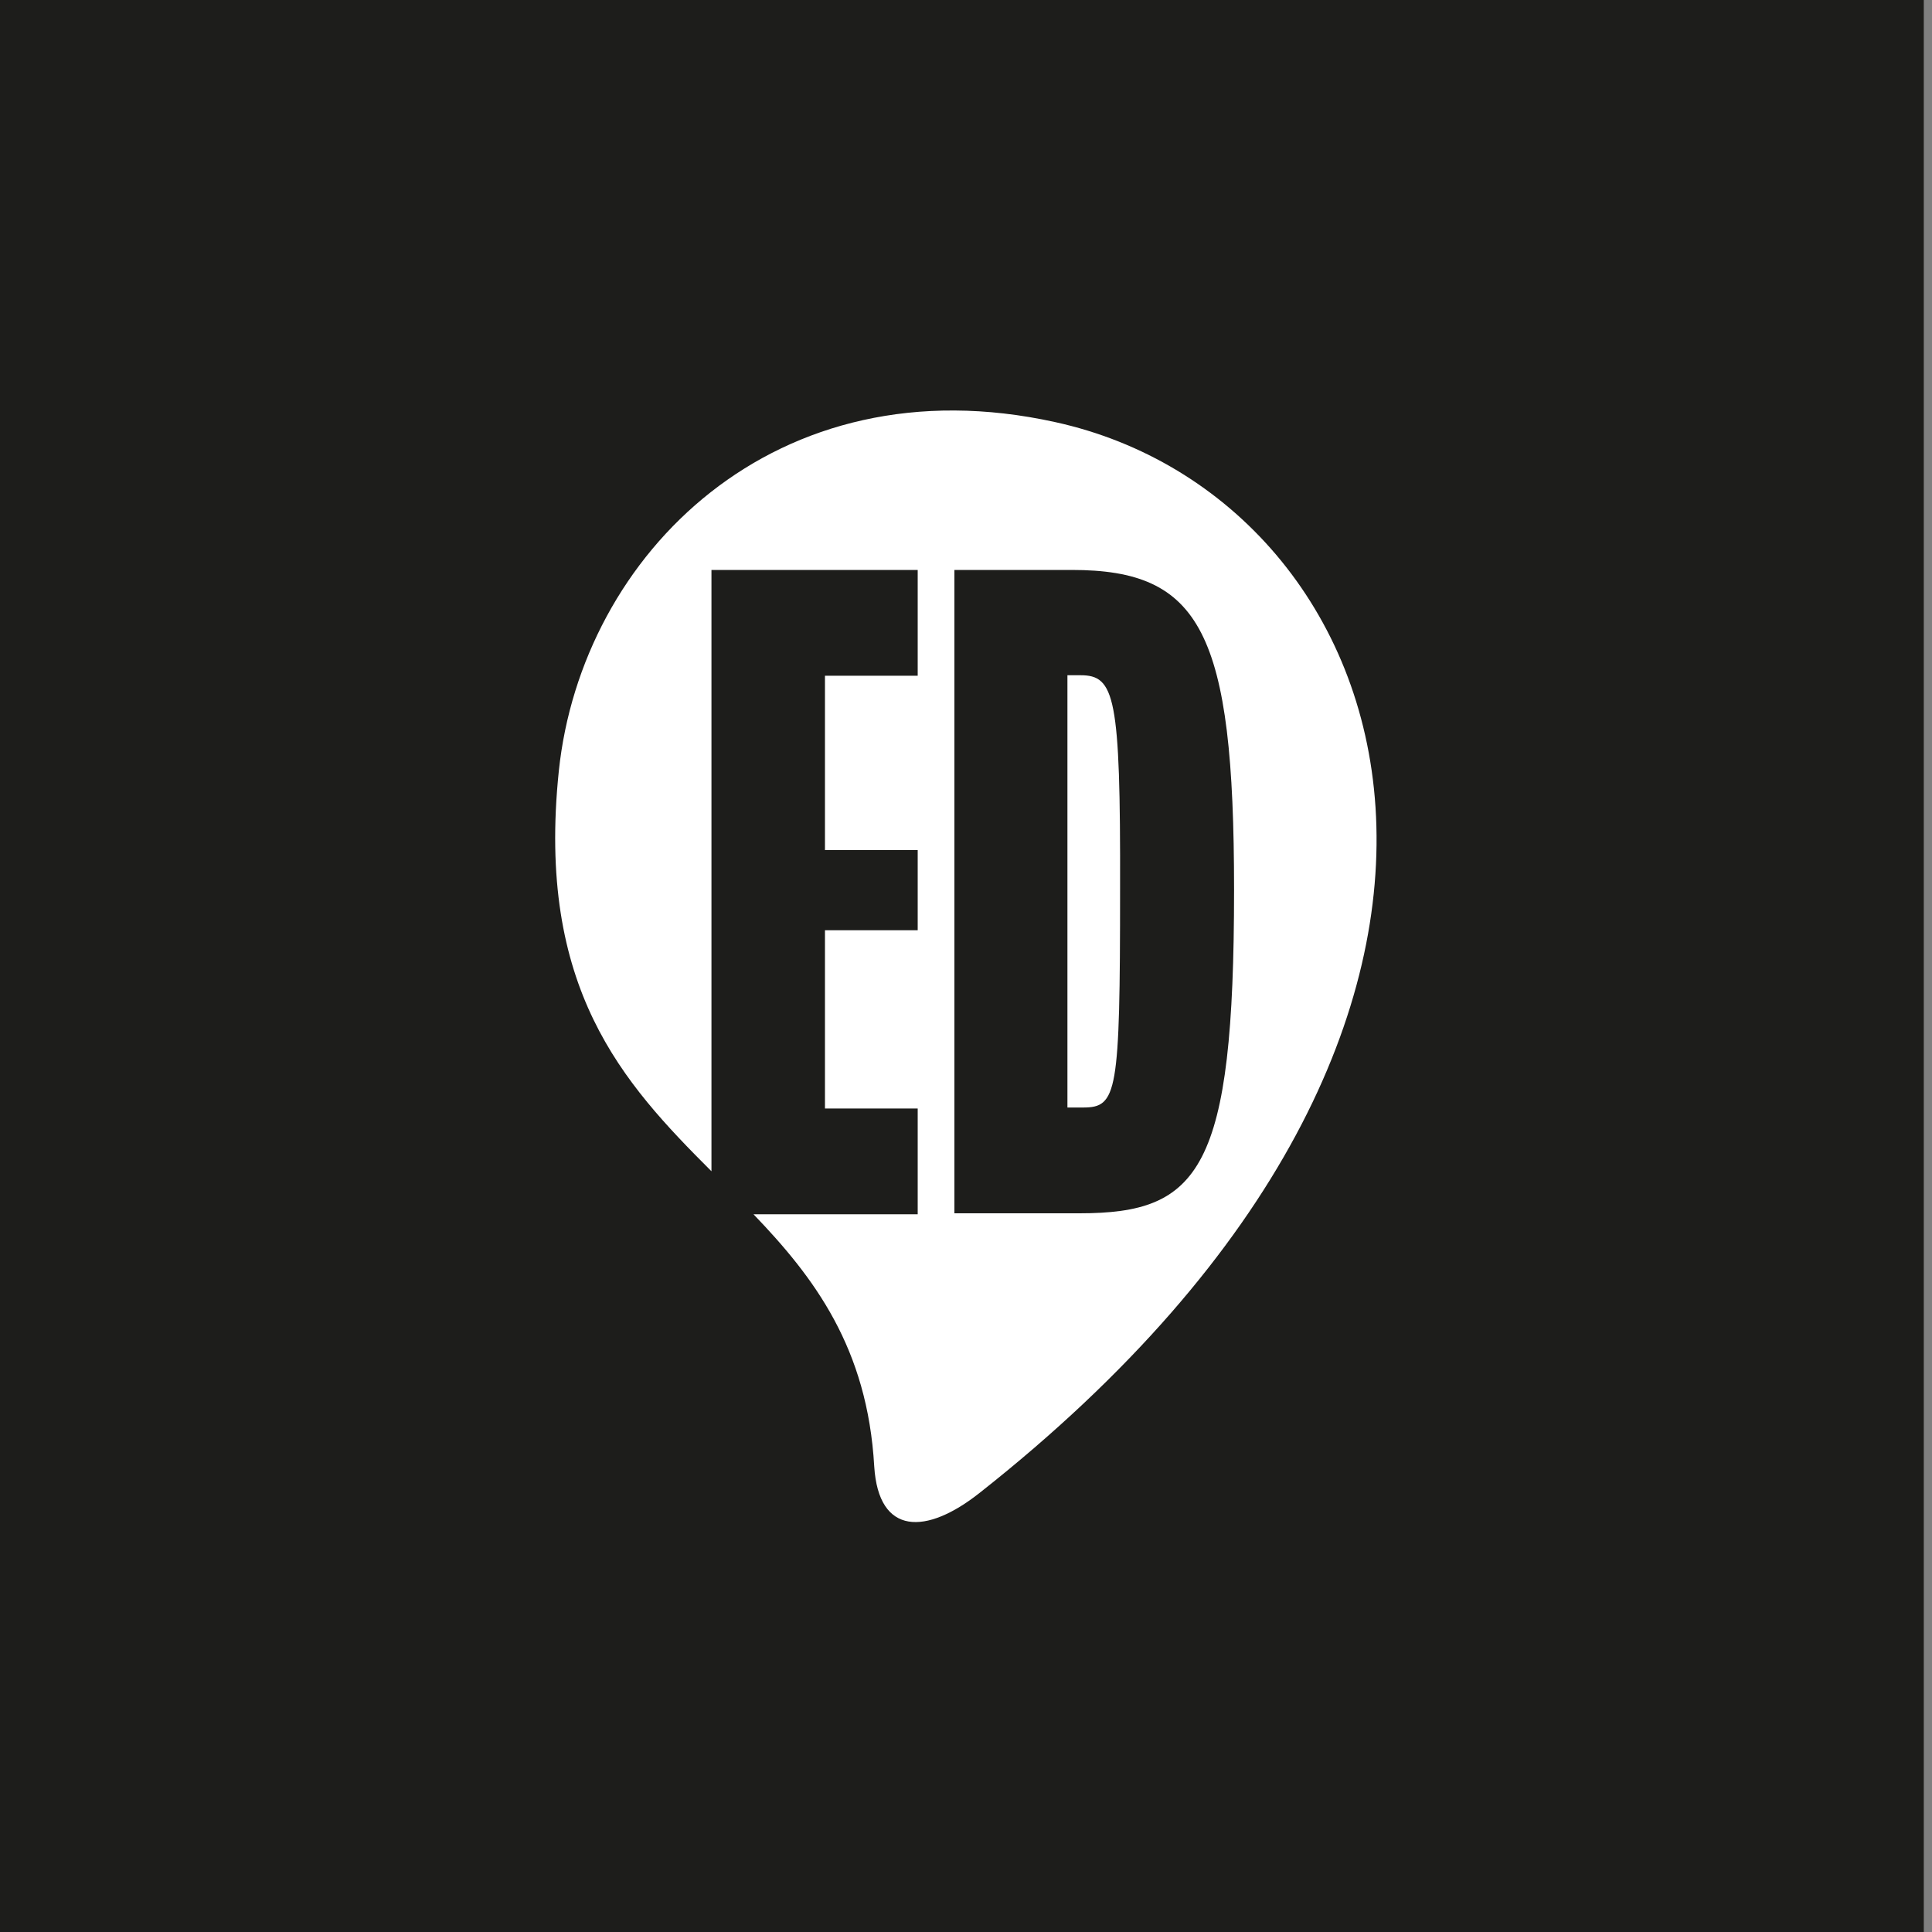
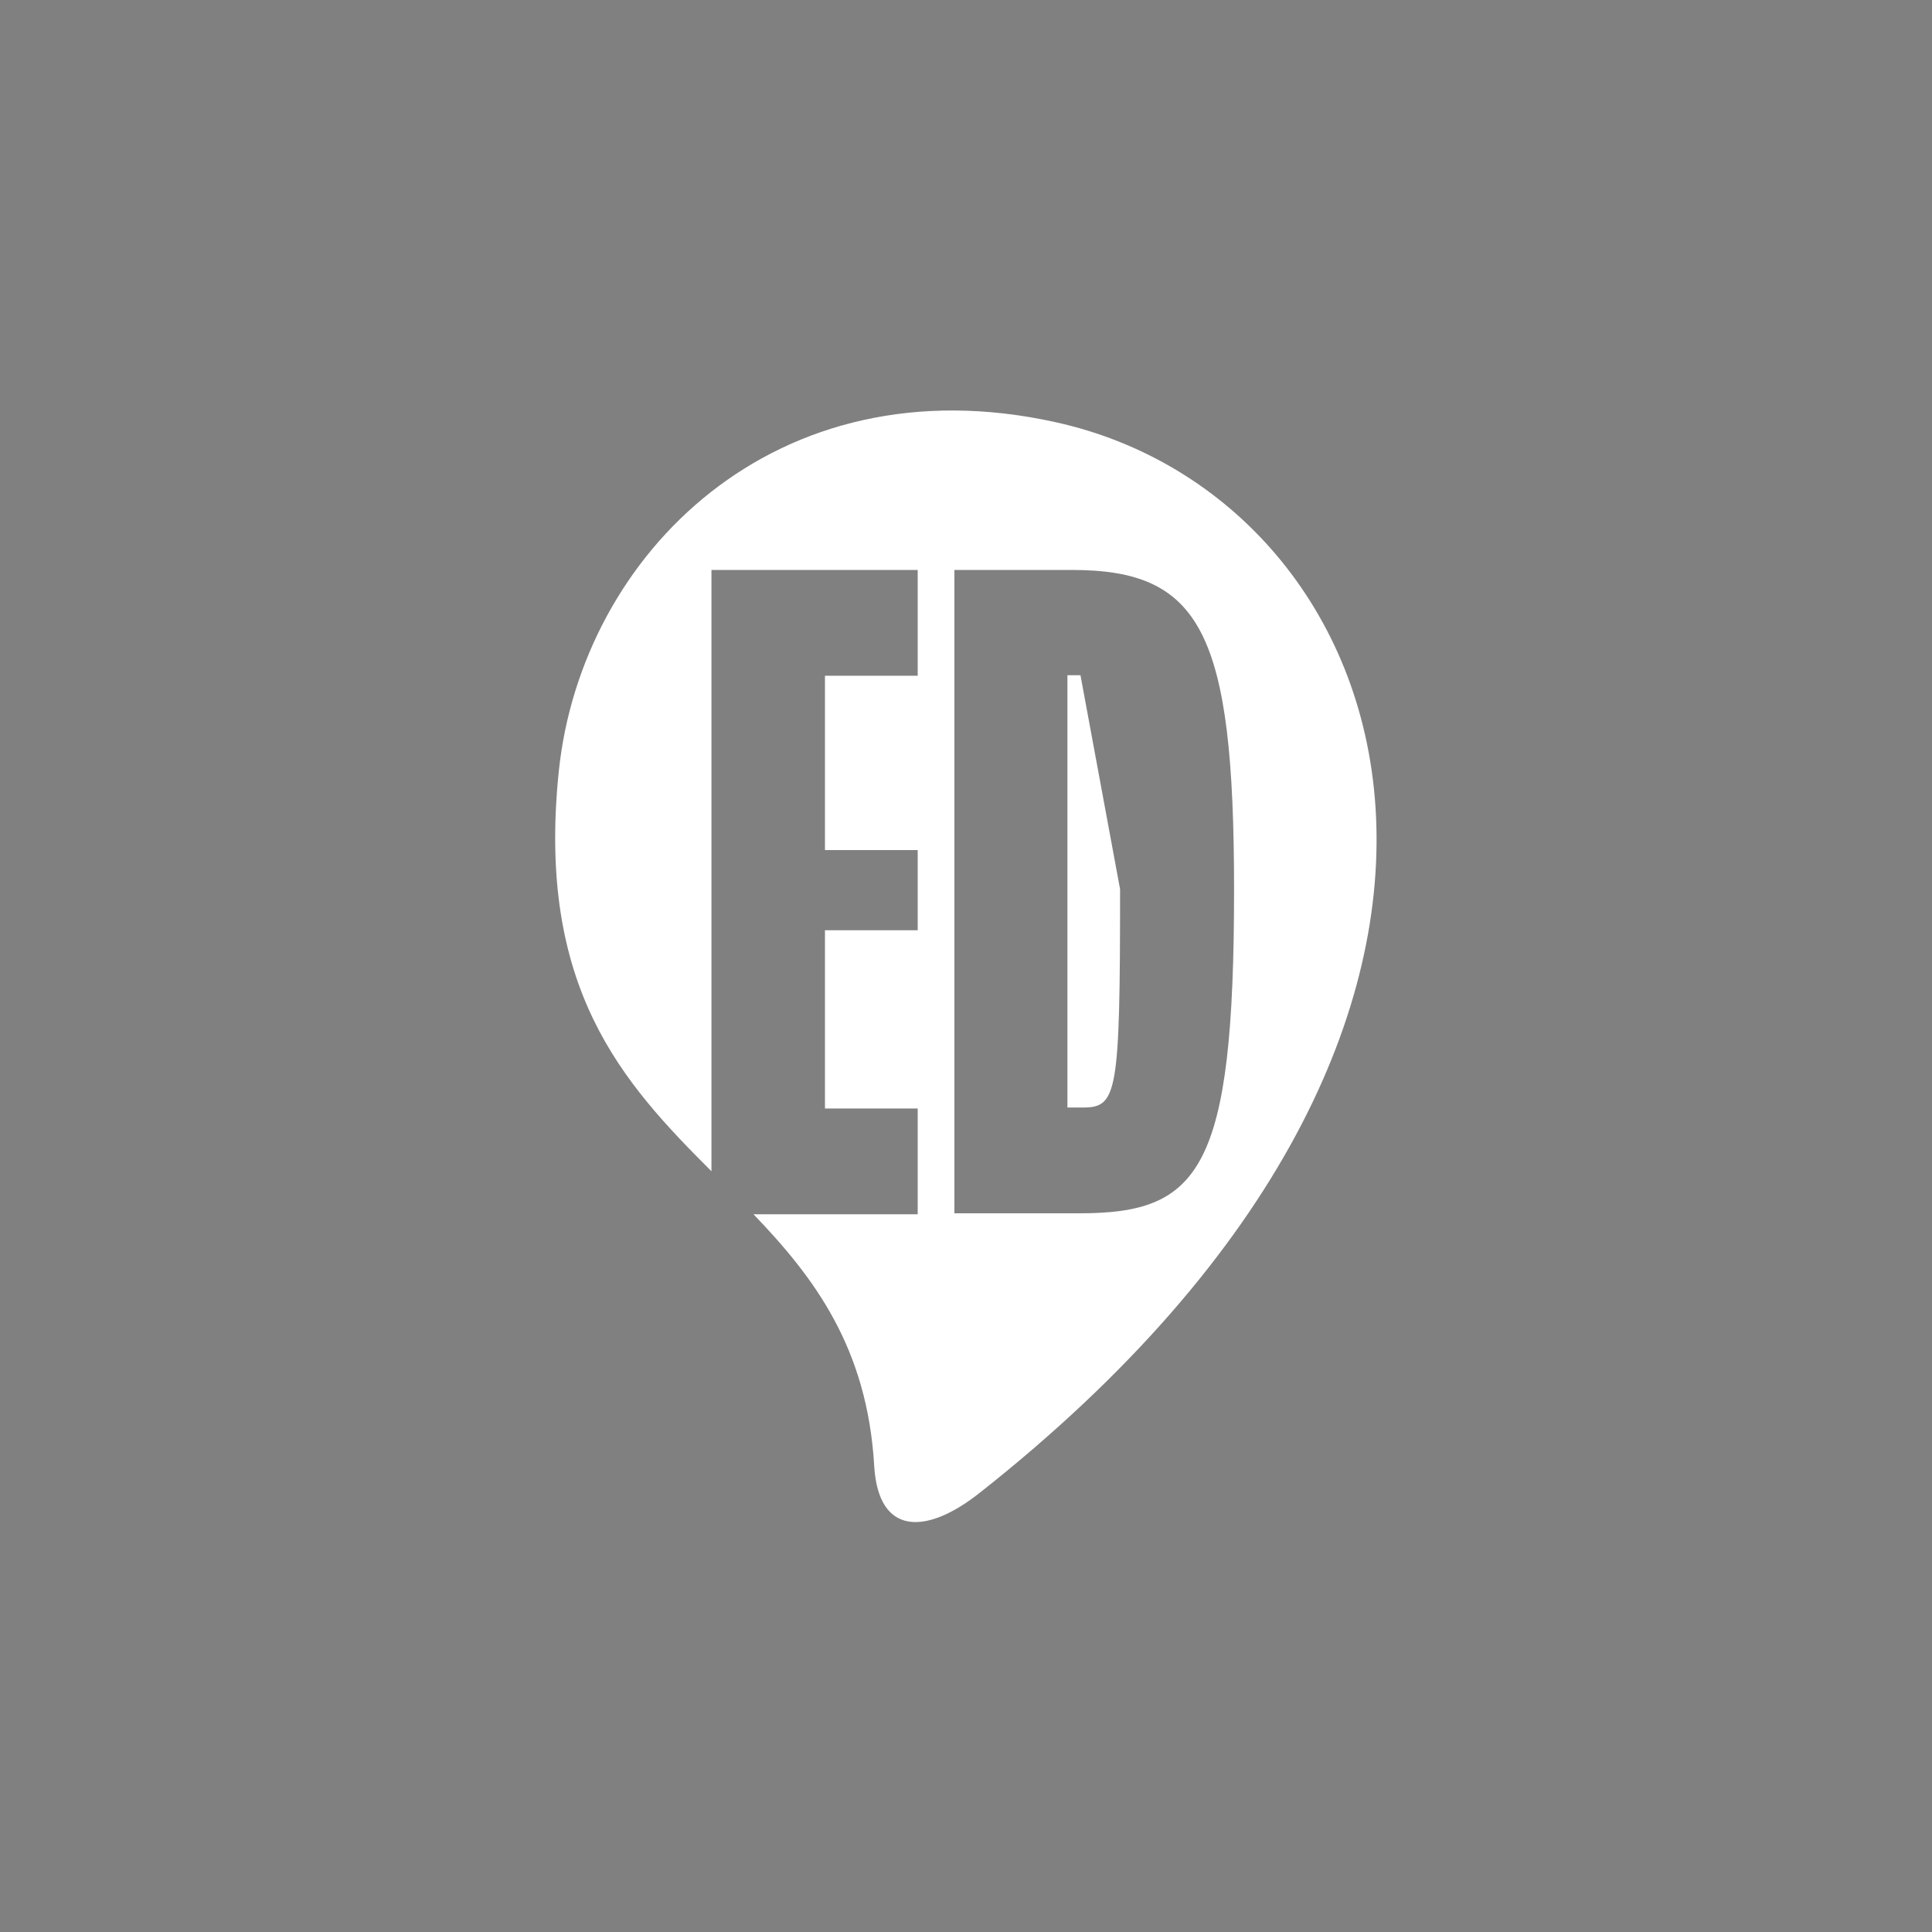
<svg xmlns="http://www.w3.org/2000/svg" xml:space="preserve" style="enable-background:new 0 0 400 400;" viewBox="0 0 400 400" y="0px" x="0px" id="Layer_1" version="1.1">
  <rect x="0" y="0" width="400" height="400" fill="#808080" stroke="none" />
  <style type="text/css">
	.st0{fill:#F24464;}
	.st1{fill:#1D1D1B;}
	.st2{fill:#FFFFFF;}
	.st3{fill:#730D1F;}
	.st4{fill:#BFC5D9;}
</style>
-   <rect height="400" width="398.3" class="st1" />
  <g>
-     <path d="M223.7,139.8H221v89.5h3.2c7.1,0,7.7-2.8,7.7-45.2C232,144.1,230.8,139.8,223.7,139.8z" class="st2" />
+     <path d="M223.7,139.8H221v89.5h3.2c7.1,0,7.7-2.8,7.7-45.2z" class="st2" />
    <path d="M218.5,87.4c-57.9-12.8-98.1,27.4-102.8,72.2c-4.7,45.1,13.3,64.6,31.6,82.9V118H190v21.9h-19.2v36.1H190v16.6   h-19.2v36.9H190v21.9H156c12.6,13.1,23.6,27.7,25,52.2c0.9,14.4,10.8,14.2,21.8,5.5C328.1,210.3,290.9,103.3,218.5,87.4z    M223.5,251.2h-25.9V118h24.3c26.7,0,33.6,12.8,33.6,66.2C255.5,242.3,248.4,251.2,223.5,251.2z" class="st2" />
  </g>
</svg>